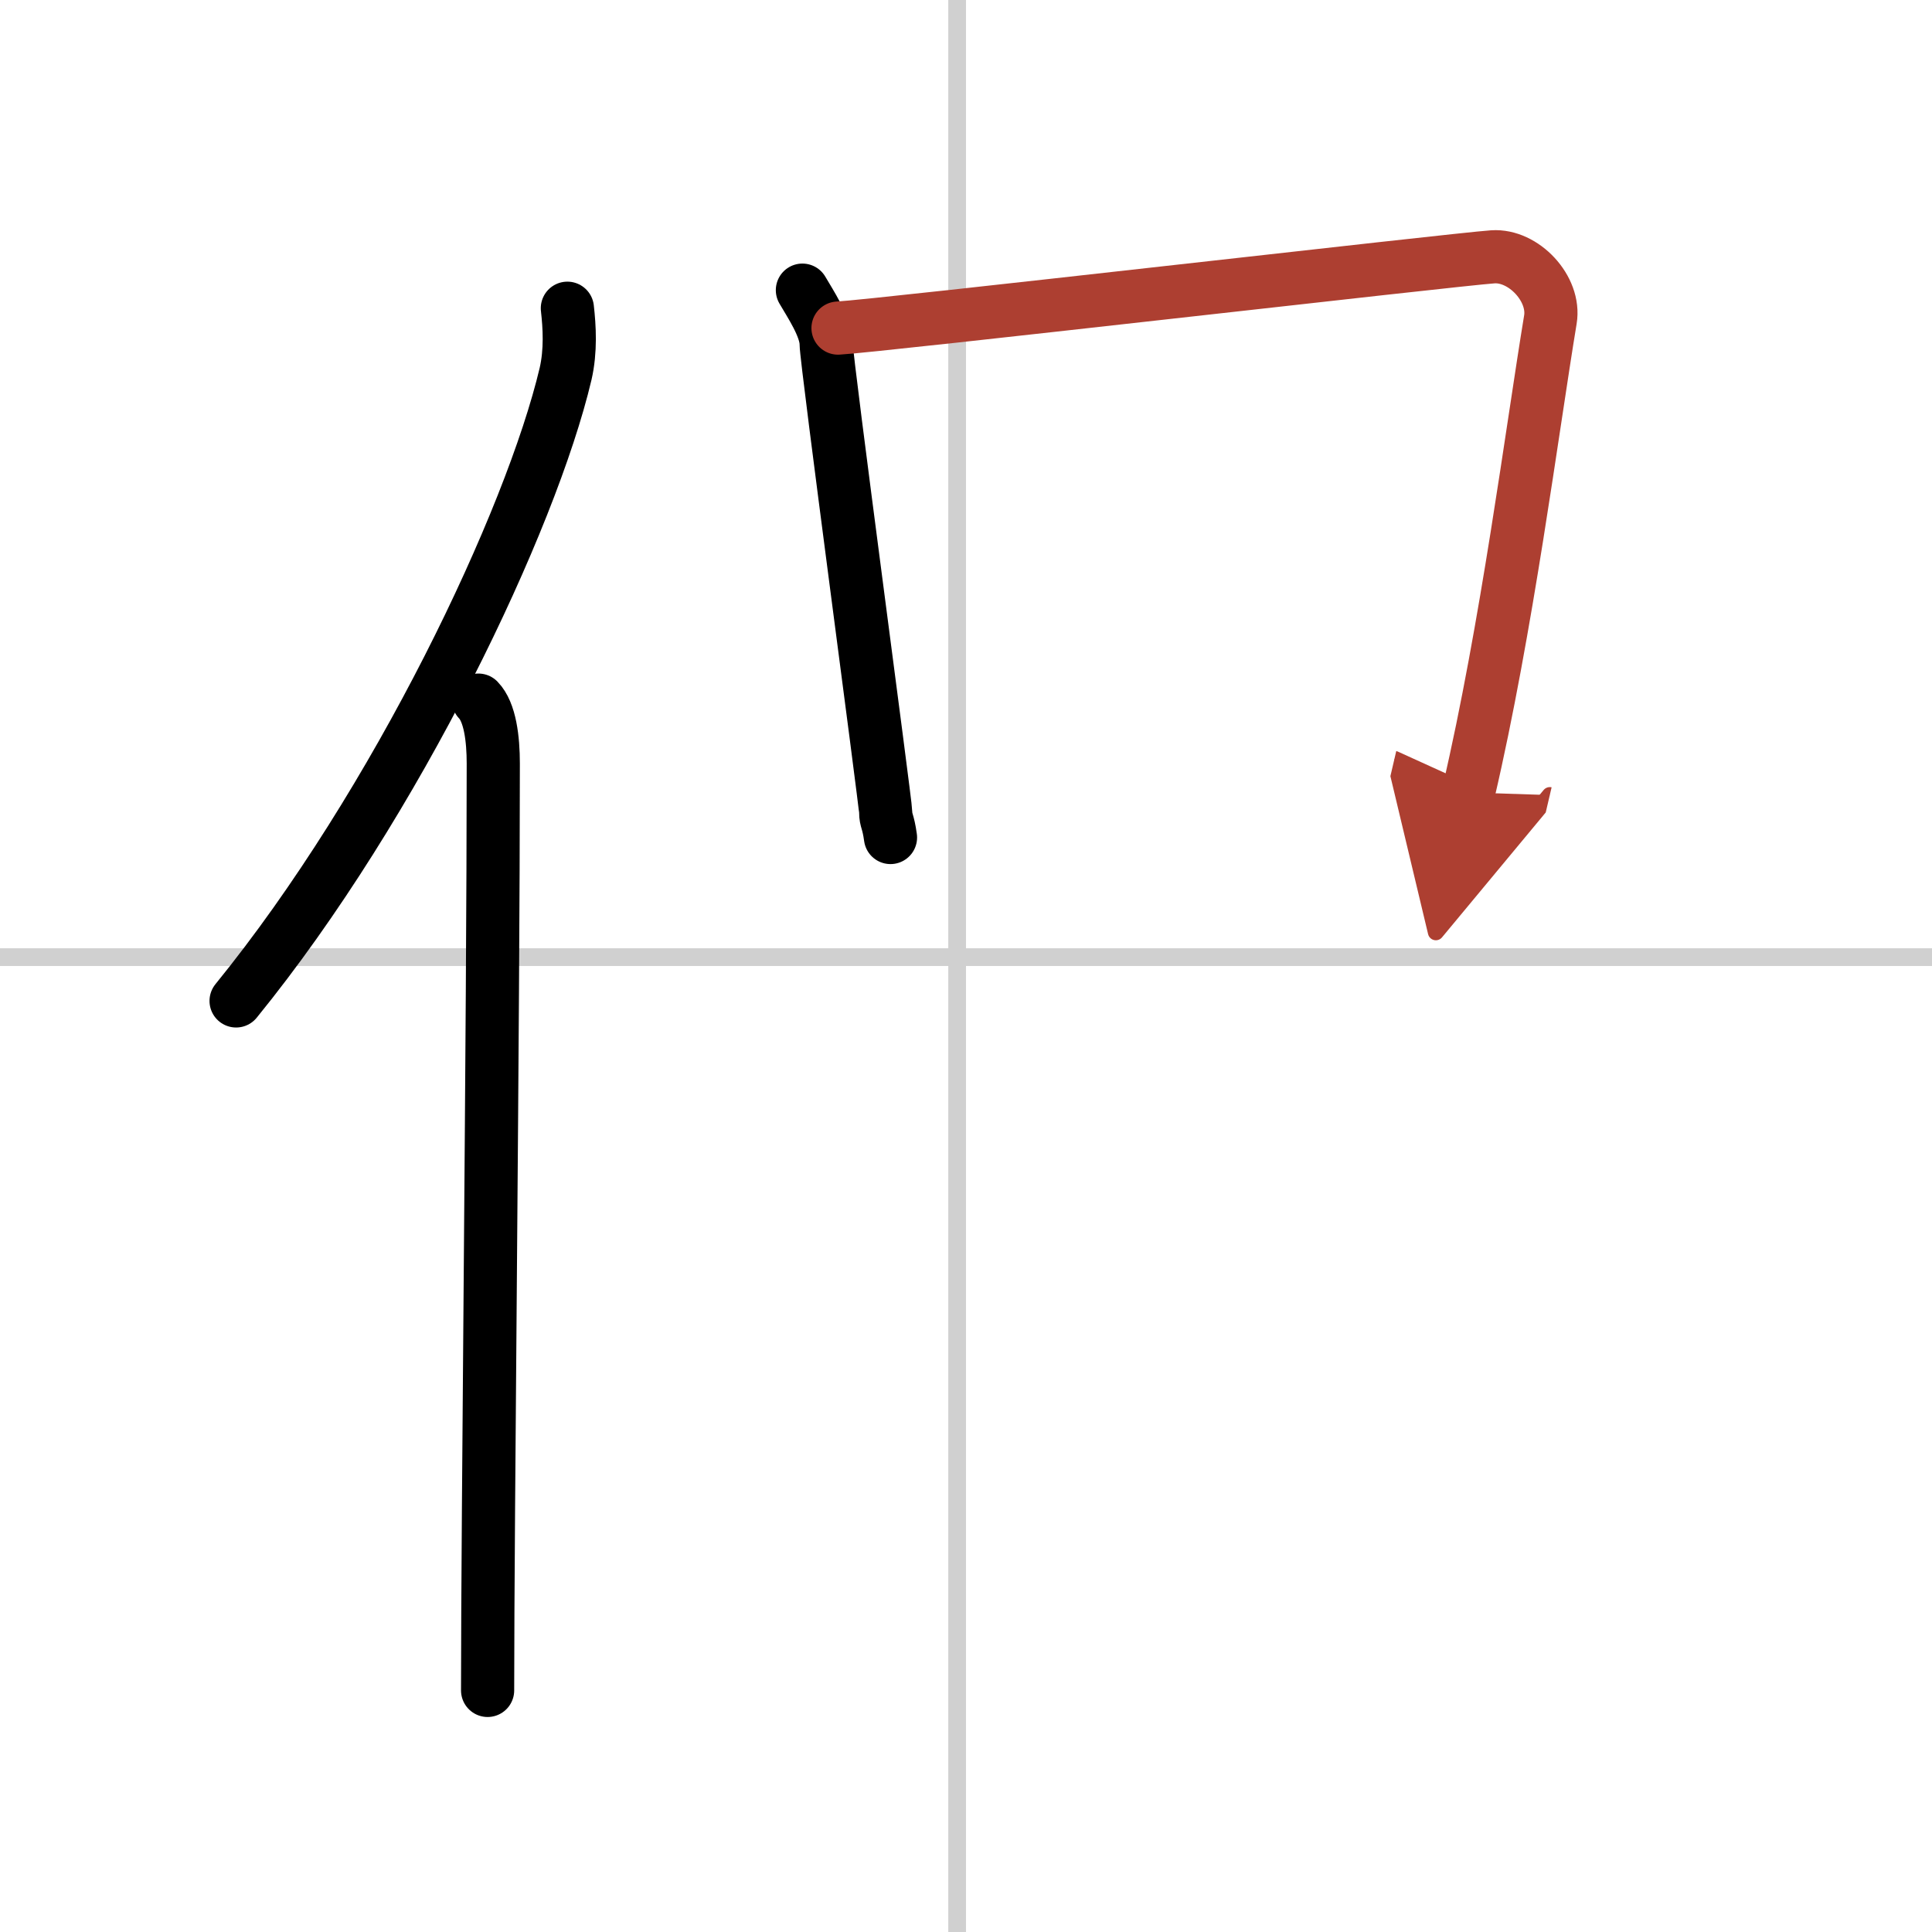
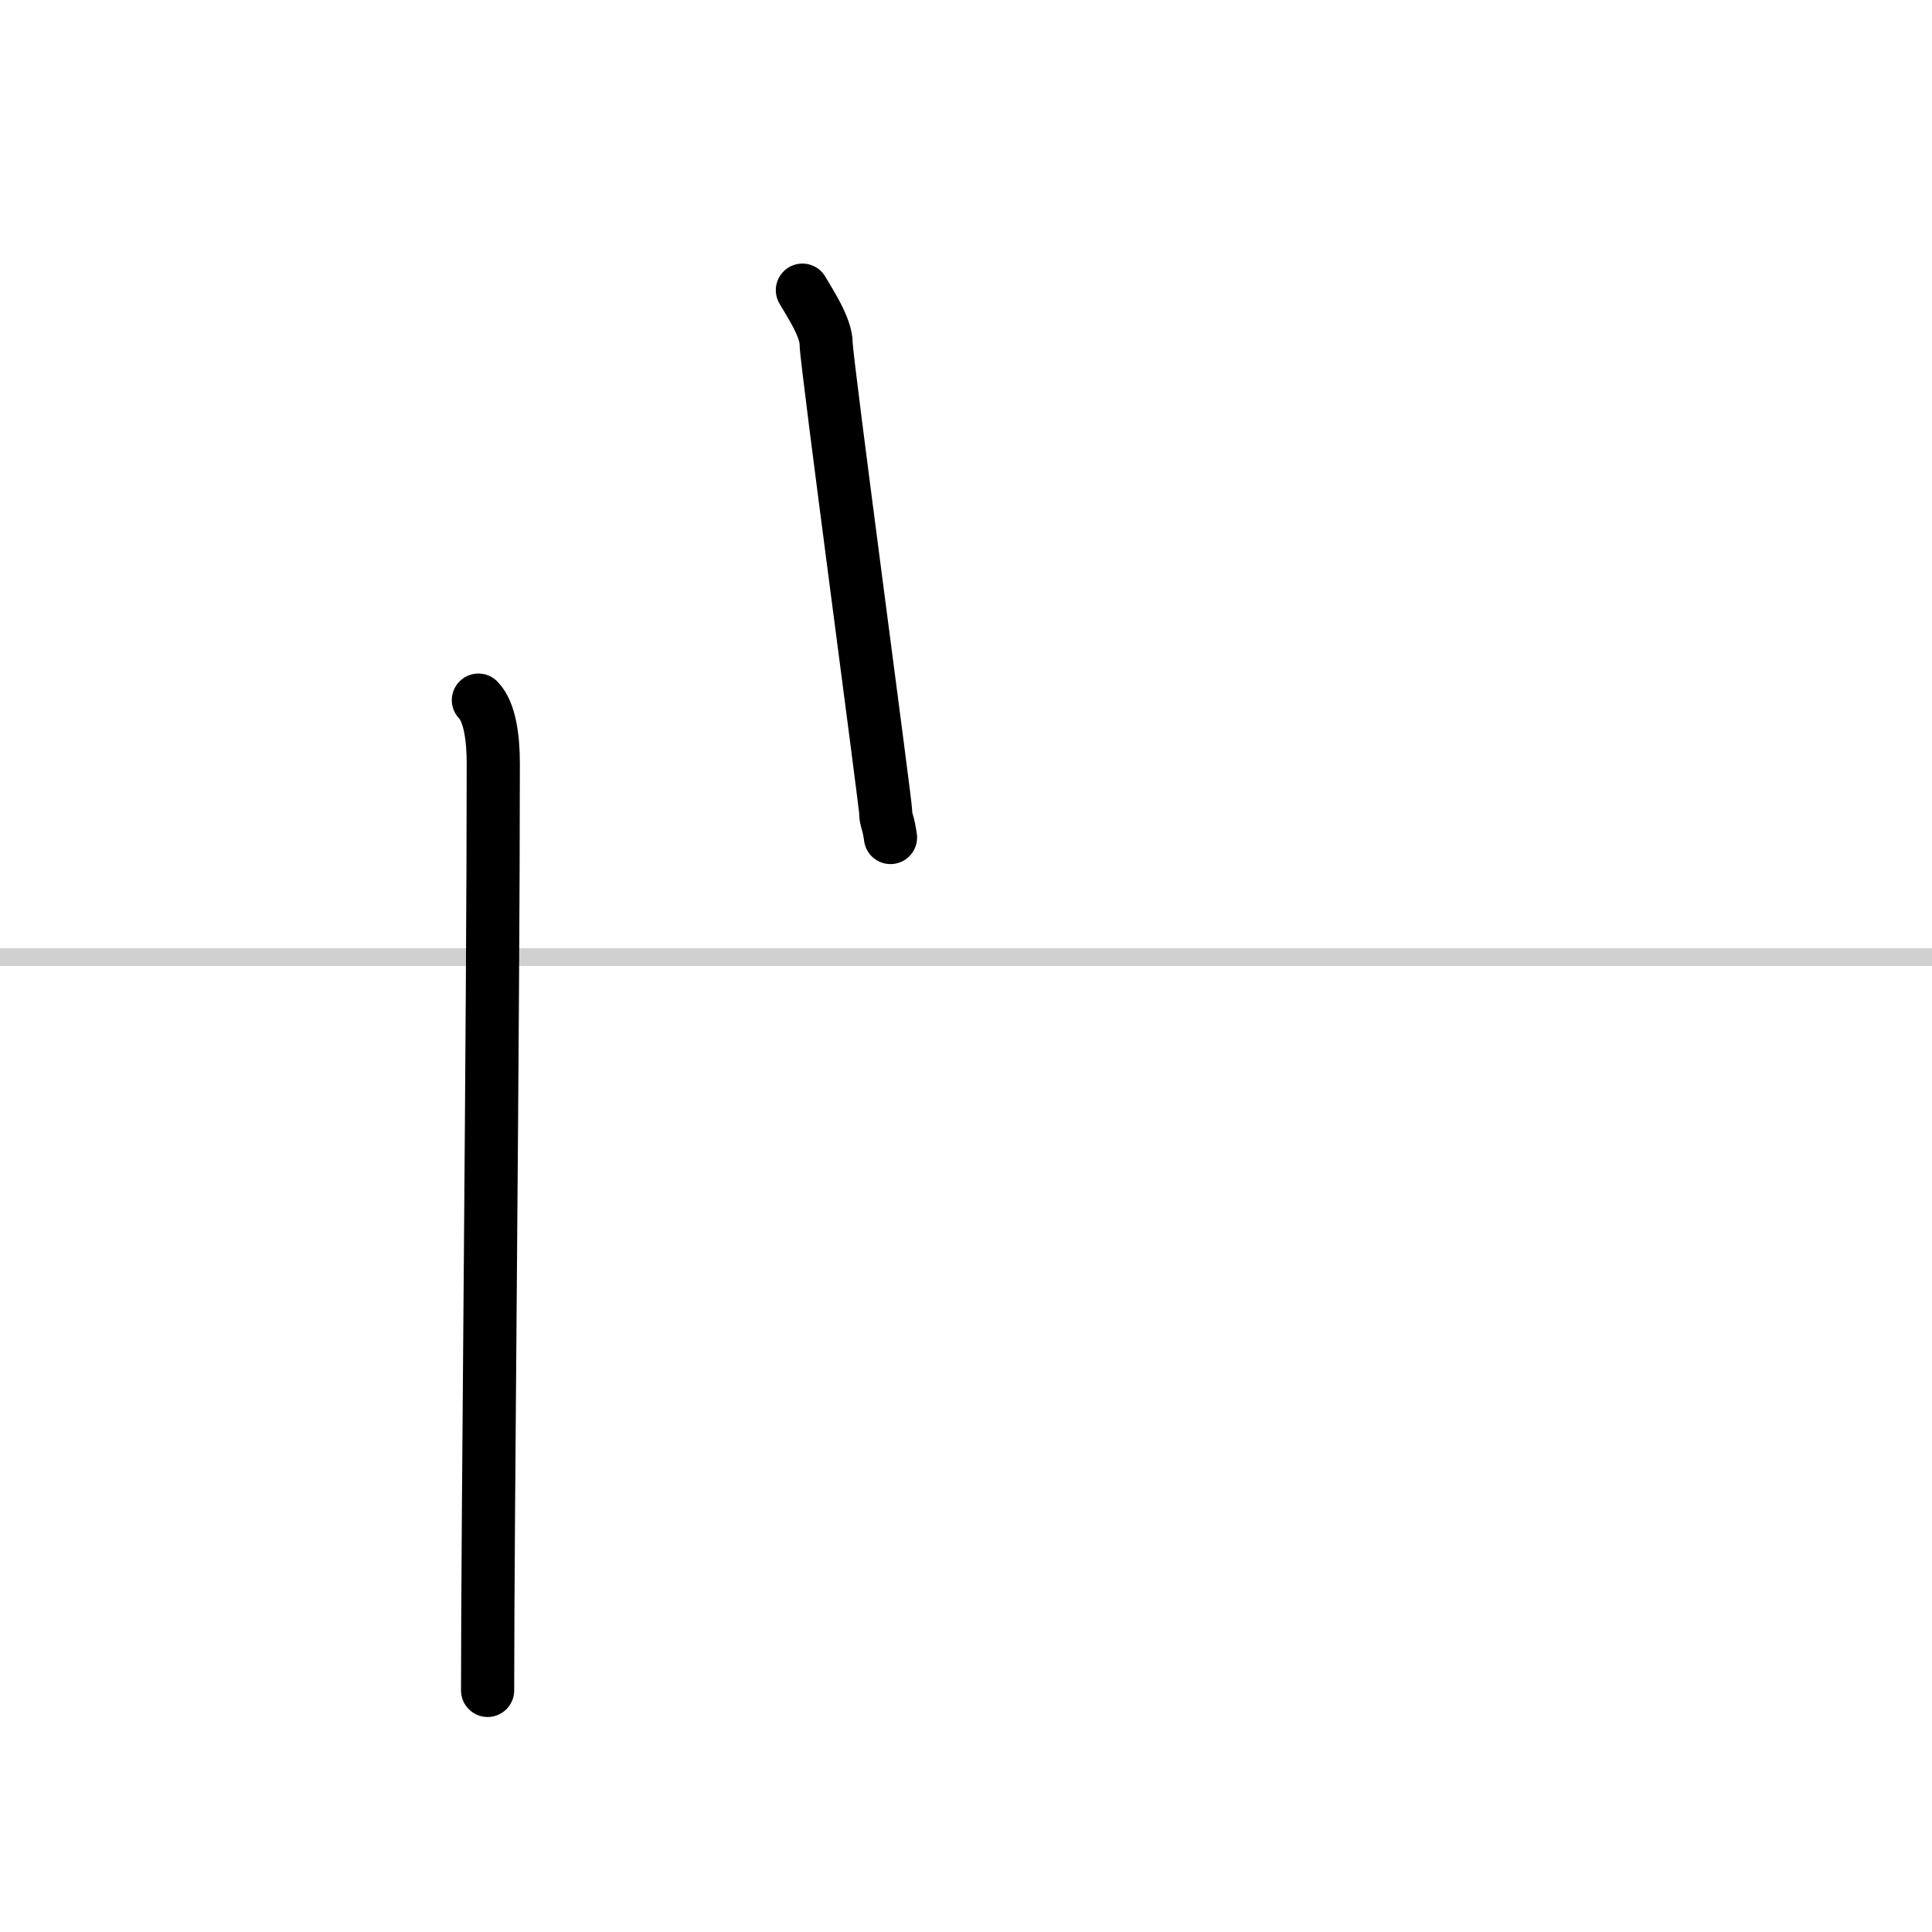
<svg xmlns="http://www.w3.org/2000/svg" width="400" height="400" viewBox="0 0 109 109">
  <defs>
    <marker id="a" markerWidth="4" orient="auto" refX="1" refY="5" viewBox="0 0 10 10">
      <polyline points="0 0 10 5 0 10 1 5" fill="#ad3f31" stroke="#ad3f31" />
    </marker>
  </defs>
  <g fill="none" stroke="#000" stroke-linecap="round" stroke-linejoin="round" stroke-width="3">
-     <rect width="100%" height="100%" fill="#fff" stroke="#fff" />
-     <line x1="54" x2="54" y2="109" stroke="#d0d0d0" stroke-width="1" />
    <line x2="109" y1="54" y2="54" stroke="#d0d0d0" stroke-width="1" />
-     <path d="m32.01 17.39c0.12 1.06 0.2 2.39-0.1 3.7-1.95 8.25-9.5 24.2-18.59 35.38" />
    <path d="m26.99 39.5c0.66 0.68 0.84 2.19 0.84 3.58 0 14.46-0.32 42.58-0.32 52.29" />
    <path d="m45.27 16.37c0.41 0.71 1.34 2.09 1.34 3.03s3.36 25.96 3.36 26.43 0.14 0.47 0.27 1.42" />
-     <path d="m47.28 18.51c2.29-0.12 34.85-3.88 36.94-4.02 1.74-0.12 3.54 1.8 3.25 3.54-1.03 6.24-2.47 17.47-4.62 26.68" marker-end="url(#a)" stroke="#ad3f31" />
  </g>
</svg>